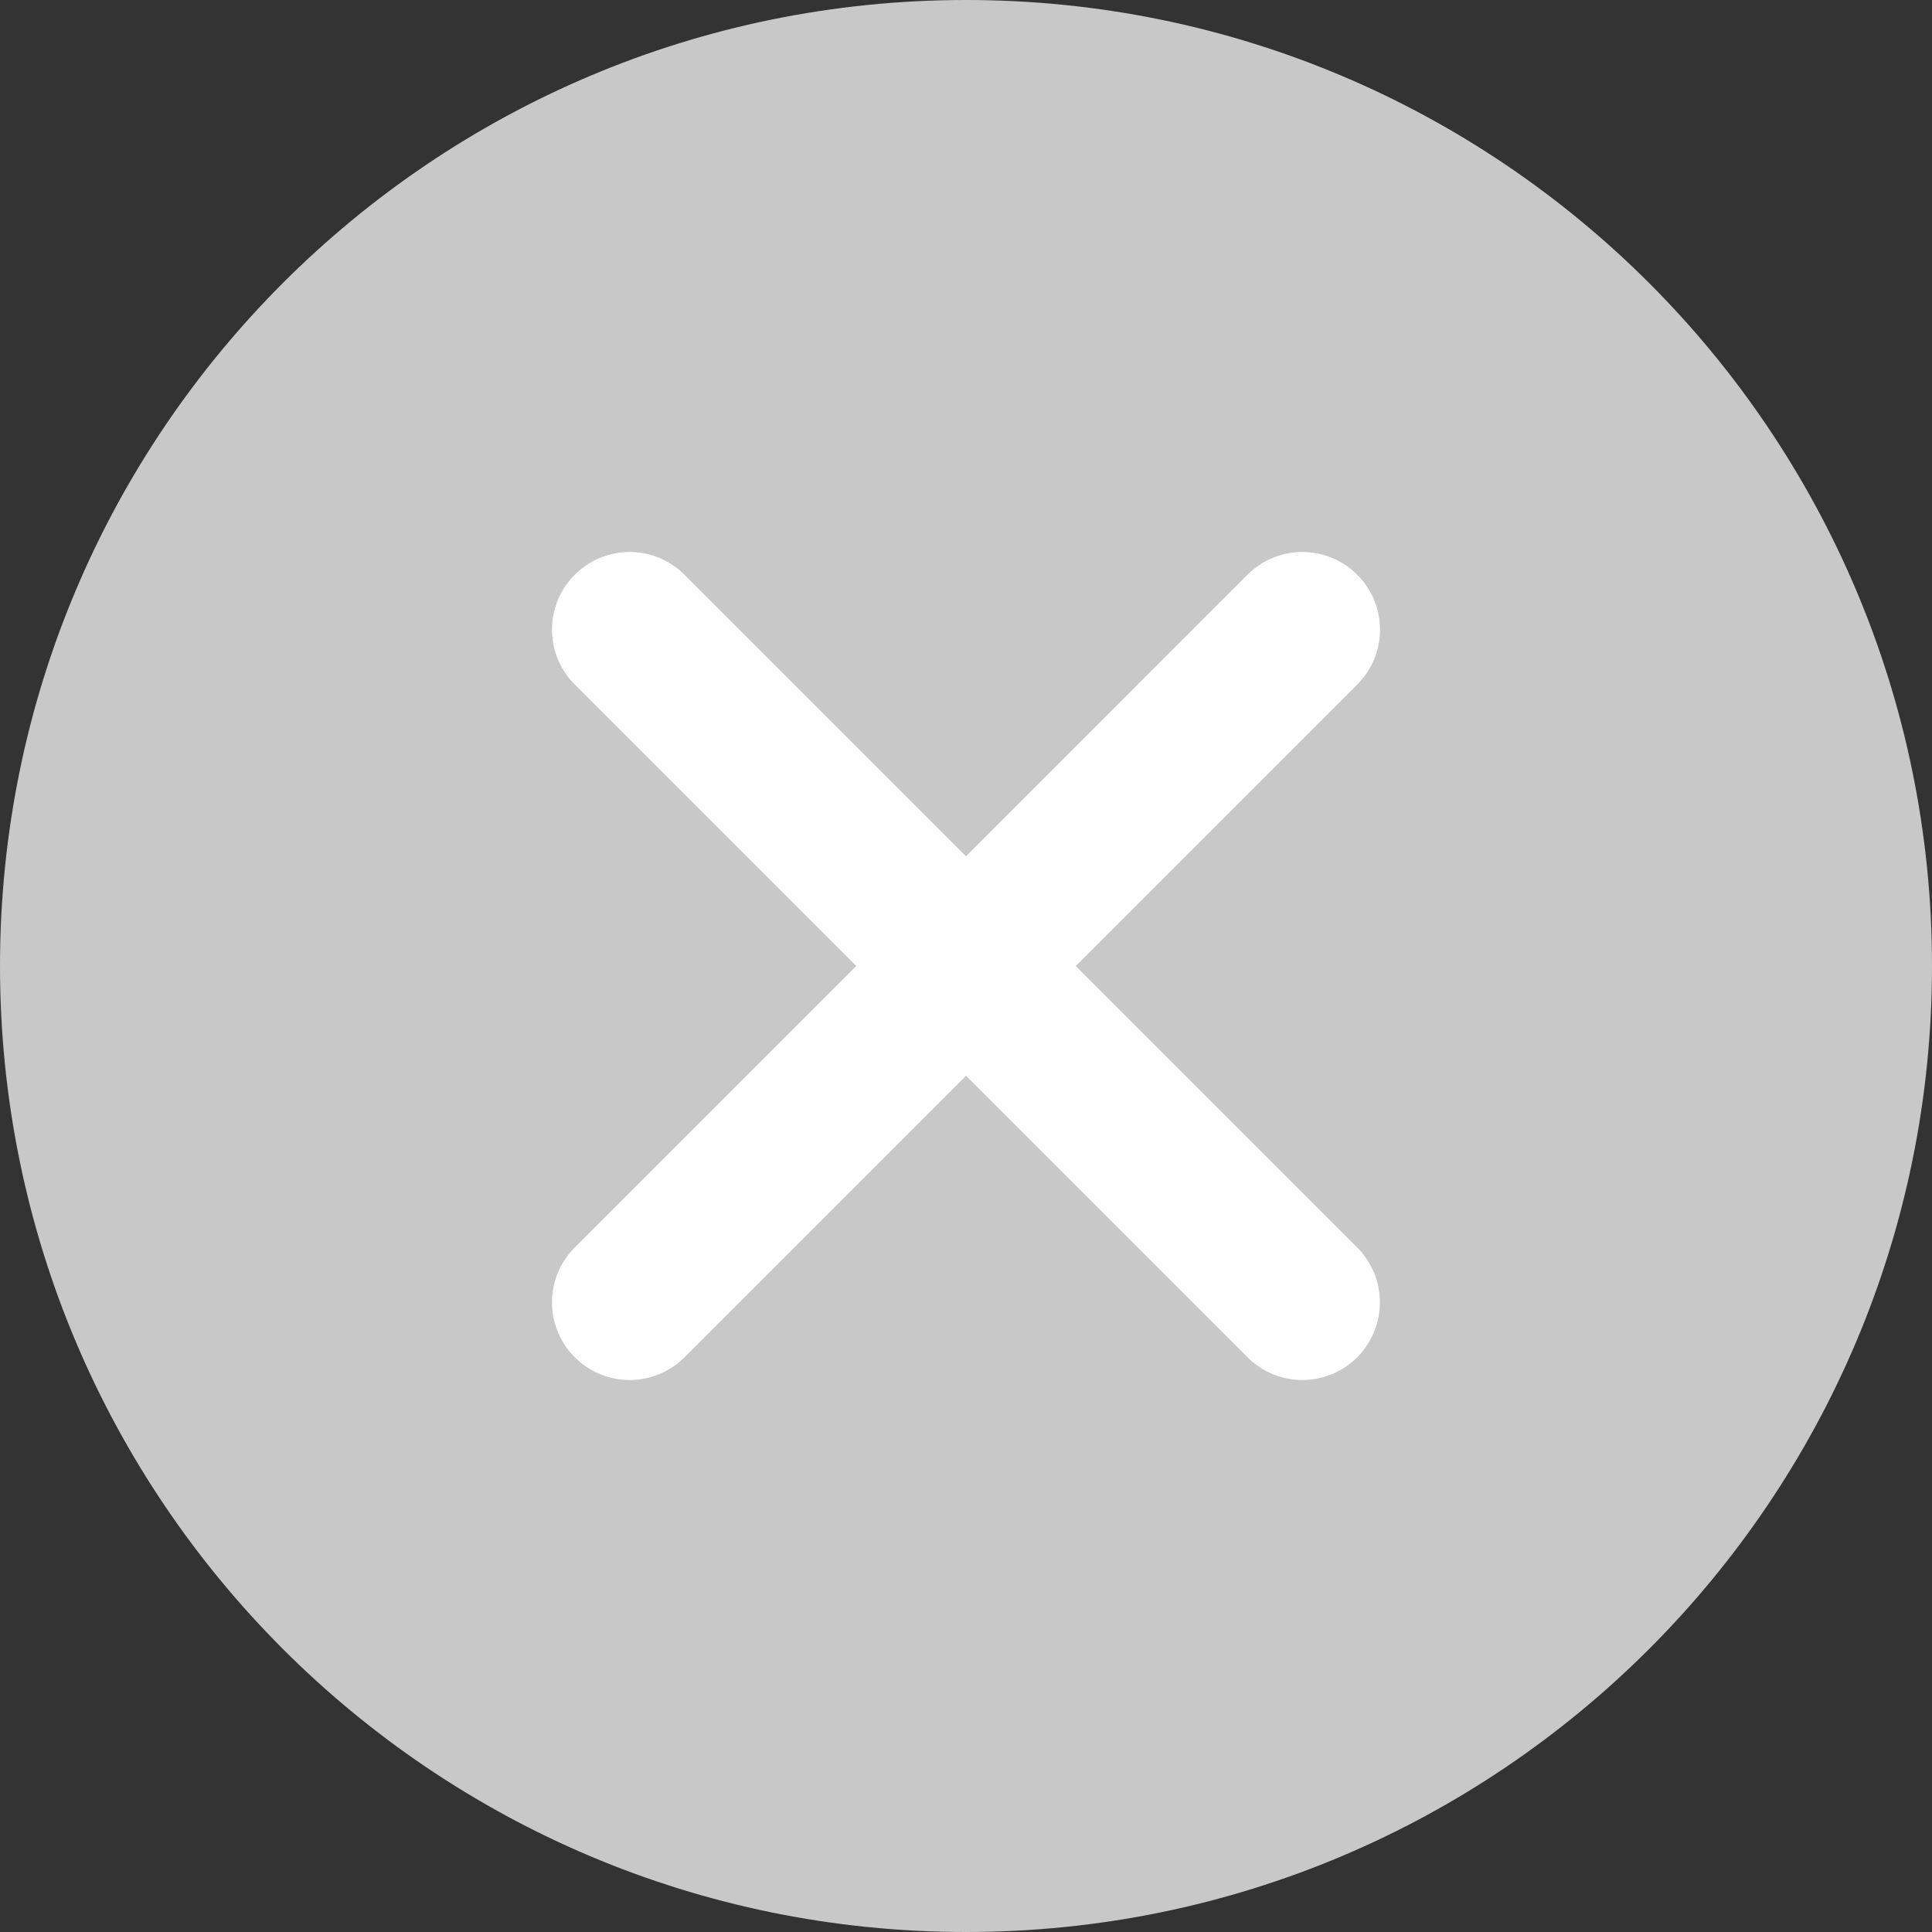
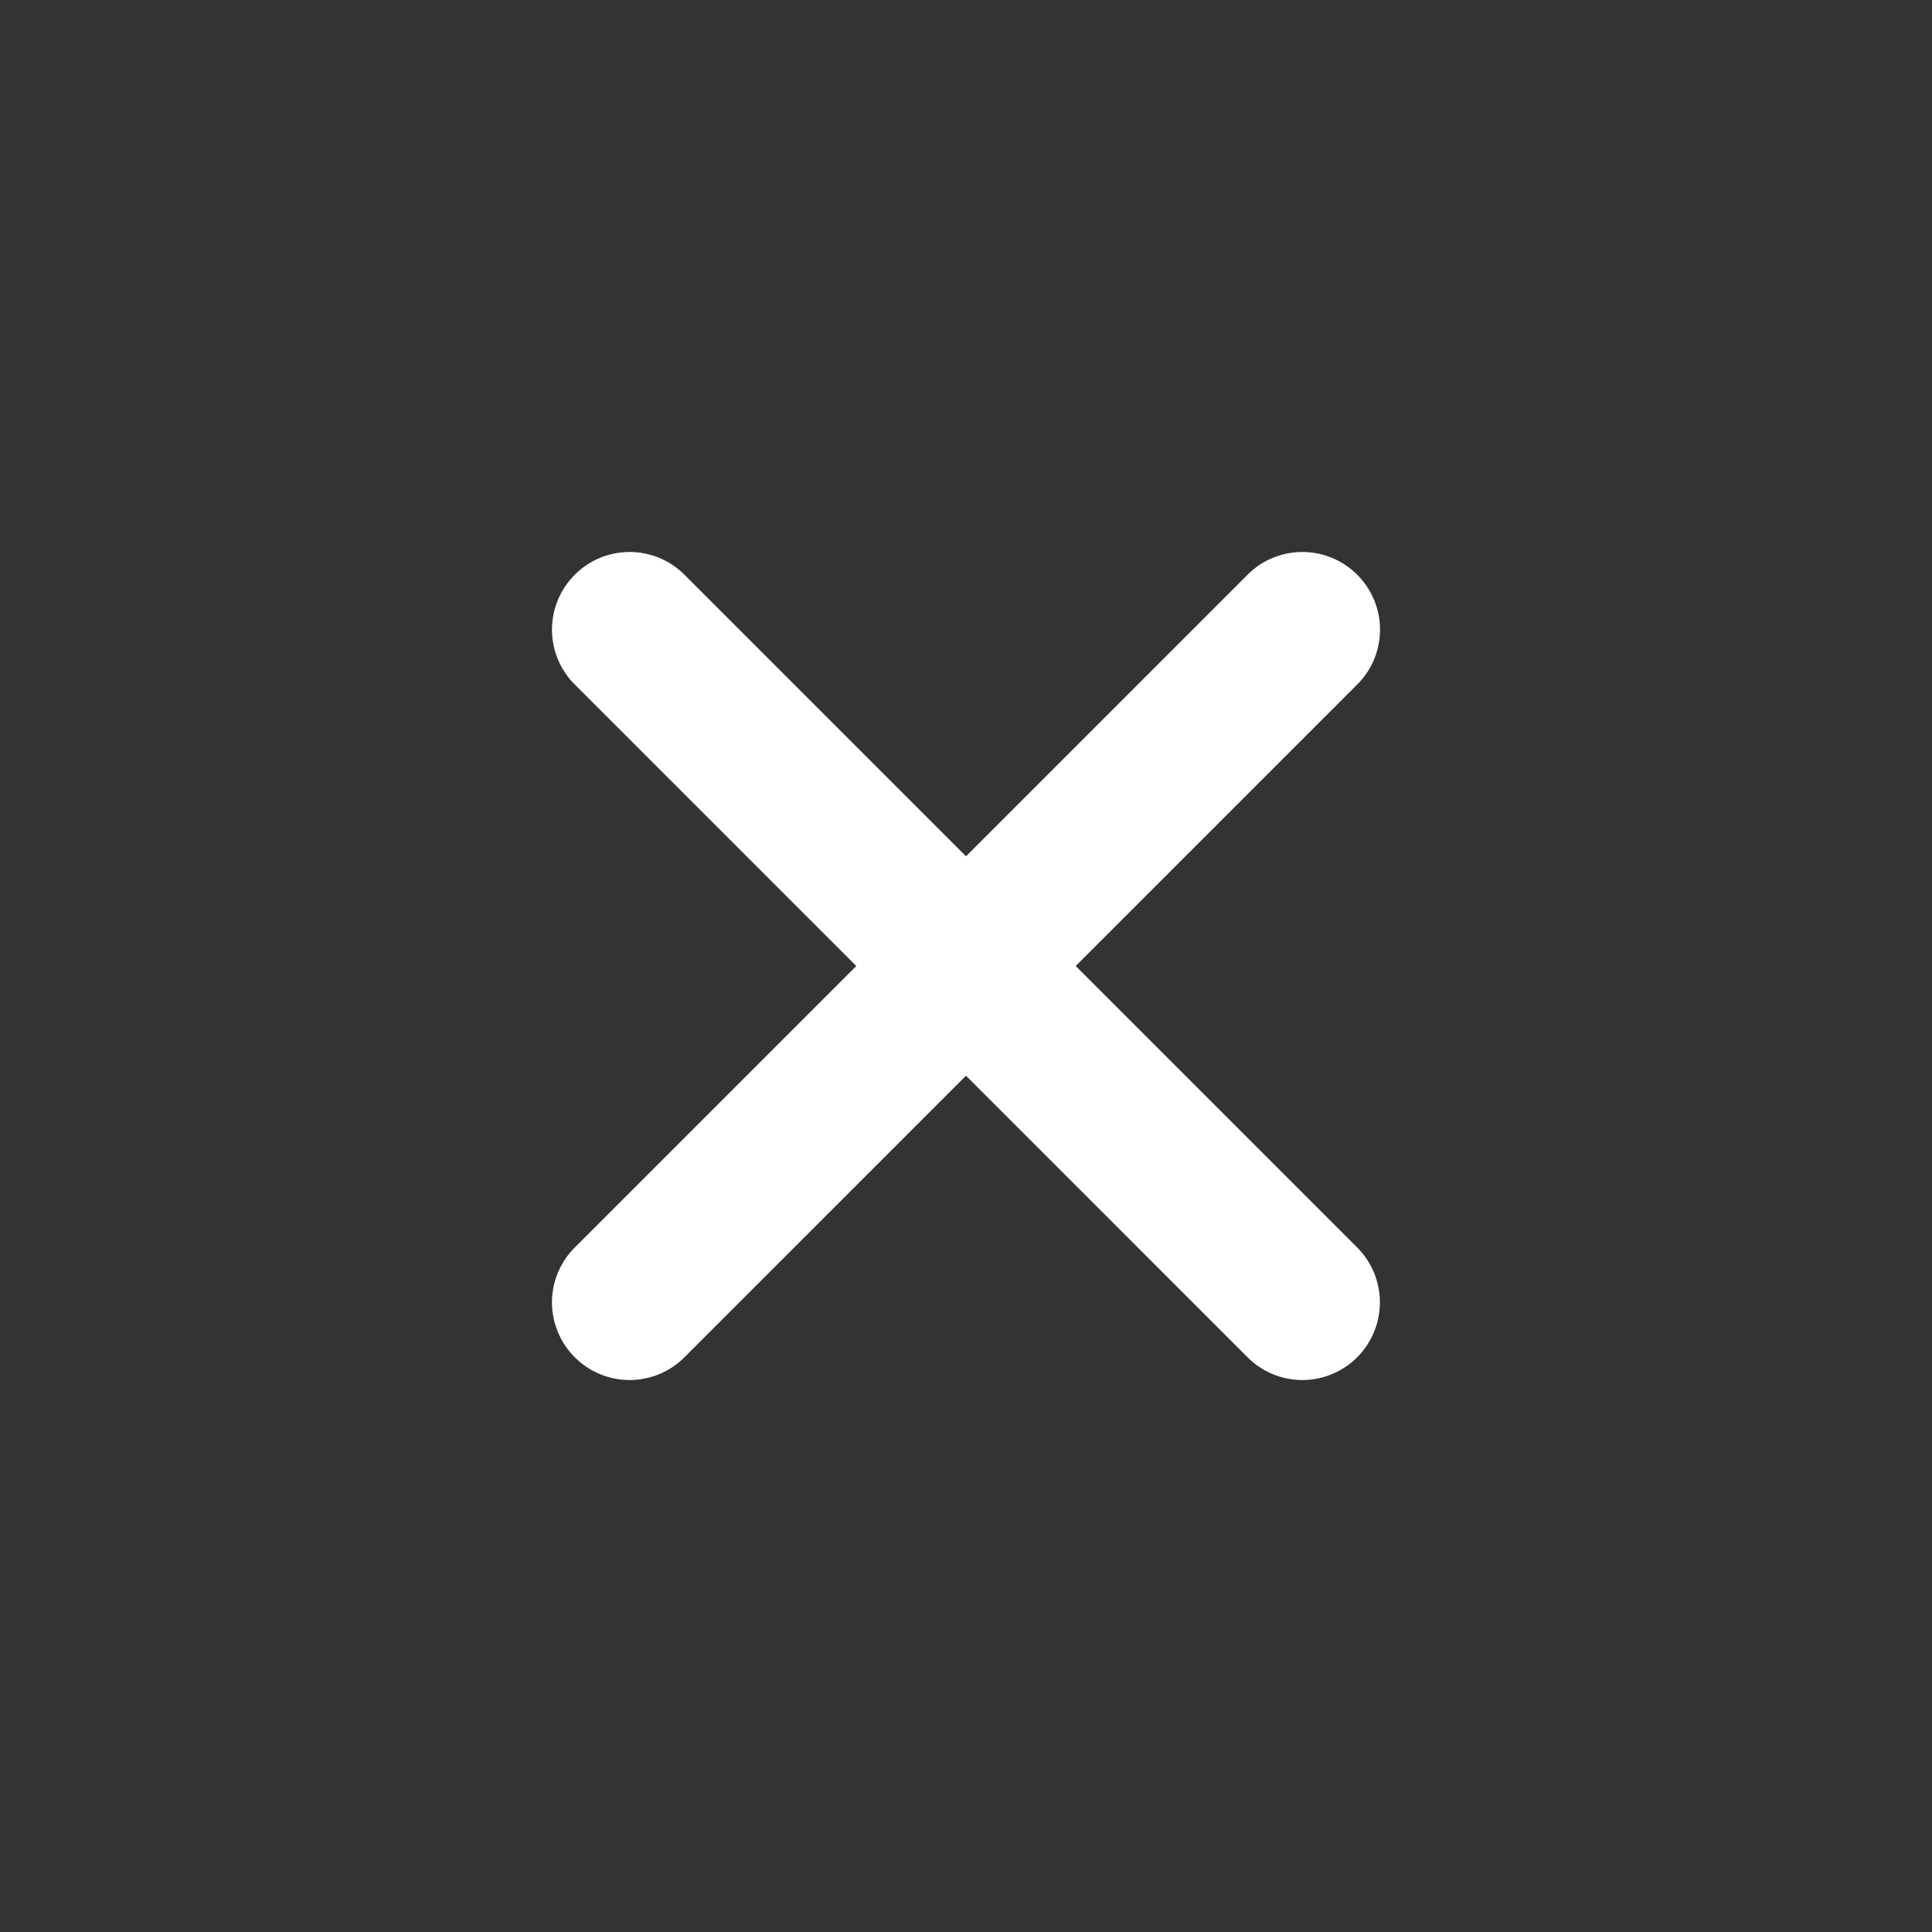
<svg xmlns="http://www.w3.org/2000/svg" xmlns:xlink="http://www.w3.org/1999/xlink" width="24" height="24" viewBox="0 0 24 24">
  <rect x="0" y="0" width="24" height="24" fill="#333333" stroke="none" />
  <defs>
-     <path id="a" d="M12 24c6.627 0 12-5.373 12-12S18.627 0 12 0 0 5.373 0 12s5.373 12 12 12z" />
-   </defs>
+     </defs>
  <g fill="none" fill-rule="evenodd">
    <use fill="#C8C8C8" xlink:href="#a" />
    <path fill="#FFF" d="M16.86 15.497L13.363 12l3.497-3.497a.962.962 0 0 0 0-1.363.962.962 0 0 0-1.363 0L12 10.637 8.503 7.14a.962.962 0 0 0-1.363 0 .962.962 0 0 0 0 1.363L10.637 12 7.14 15.497a.962.962 0 0 0 0 1.363.962.962 0 0 0 1.363 0L12 13.363l3.497 3.497a.962.962 0 0 0 1.363 0 .966.966 0 0 0 0-1.363z" />
  </g>
</svg>